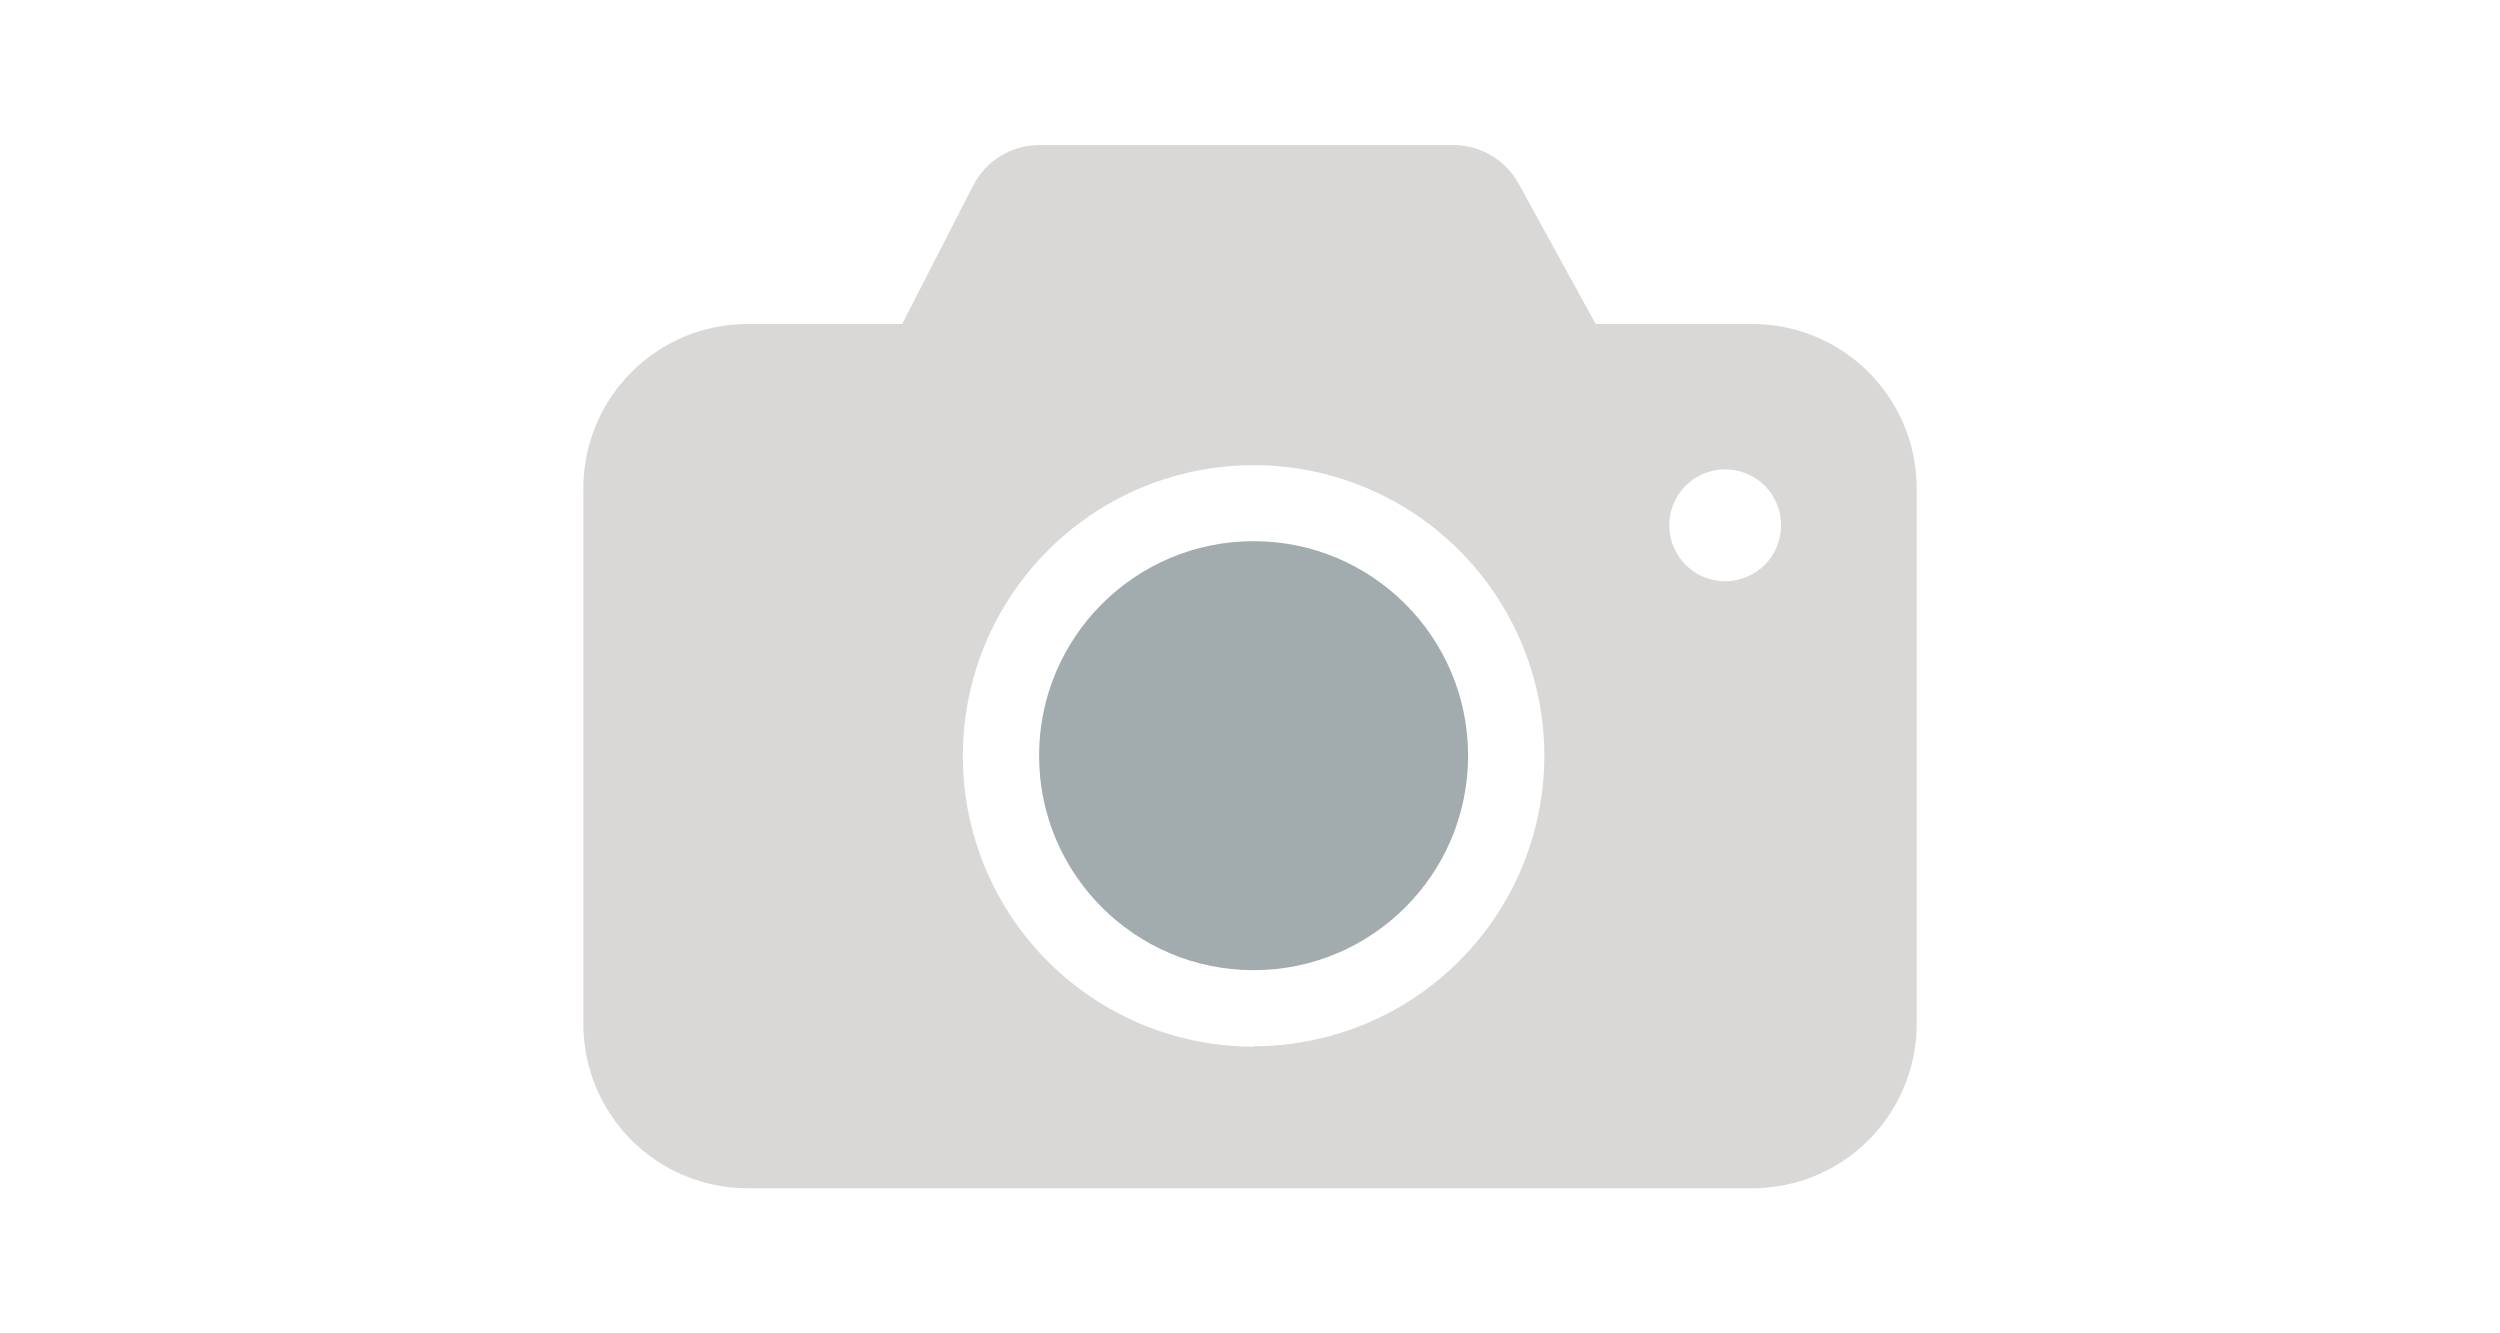
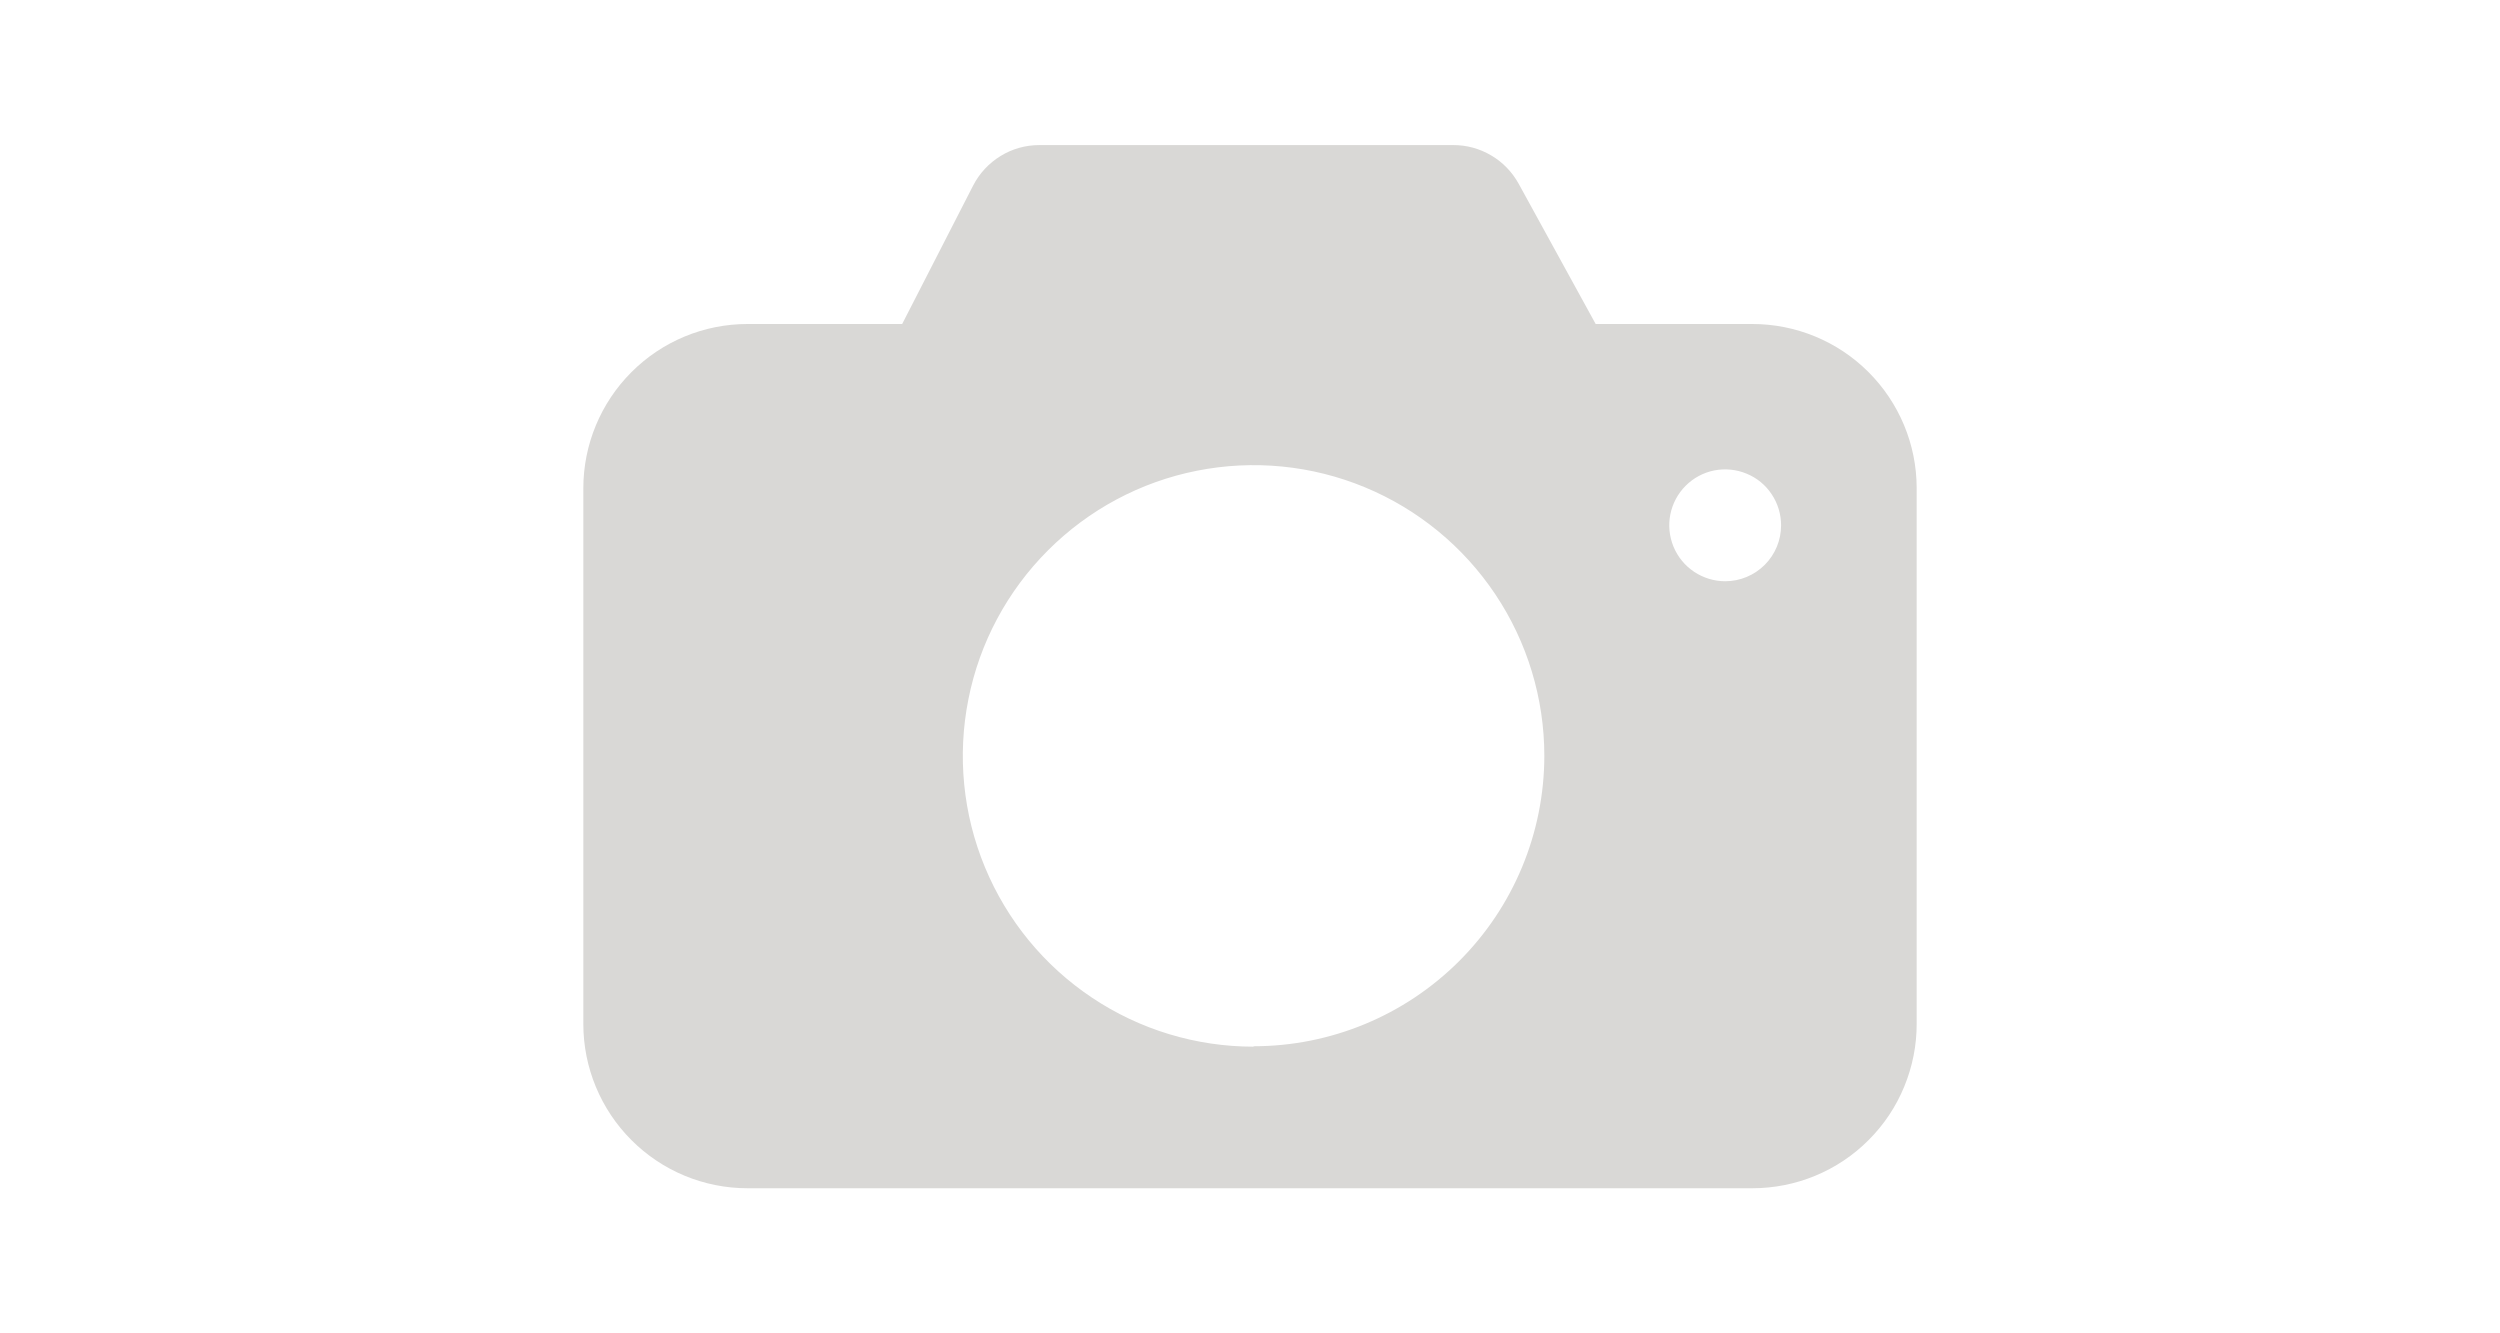
<svg xmlns="http://www.w3.org/2000/svg" width="30" height="16" viewBox="0 0 30 16" fill="none">
  <path d="M21.027 3.888H19.148L18.224 2.205C18.146 2.064 18.033 1.946 17.894 1.865C17.756 1.783 17.598 1.74 17.437 1.741H12.472C12.307 1.741 12.146 1.786 12.007 1.872C11.867 1.958 11.753 2.08 11.678 2.226L10.826 3.888H8.97C8.447 3.888 7.946 4.096 7.577 4.466C7.208 4.835 7 5.337 7 5.859V12.288C7 12.81 7.208 13.312 7.577 13.681C7.946 14.051 8.447 14.259 8.97 14.259H21.027C21.287 14.259 21.544 14.208 21.783 14.109C22.023 14.01 22.241 13.864 22.424 13.68C22.607 13.497 22.753 13.279 22.851 13.039C22.95 12.799 23.001 12.542 23 12.283V5.854C22.999 5.332 22.79 4.832 22.42 4.463C22.05 4.094 21.549 3.888 21.027 3.888V3.888ZM15.043 12.56C14.353 12.56 13.678 12.356 13.104 11.972C12.53 11.589 12.083 11.044 11.819 10.406C11.555 9.769 11.486 9.067 11.621 8.39C11.755 7.713 12.088 7.092 12.576 6.604C13.064 6.116 13.685 5.783 14.362 5.649C15.039 5.514 15.741 5.583 16.378 5.847C17.016 6.111 17.561 6.559 17.944 7.132C18.328 7.706 18.532 8.381 18.532 9.071C18.531 9.995 18.163 10.882 17.508 11.535C16.854 12.188 15.967 12.555 15.043 12.555V12.56ZM20.702 6.975C20.57 6.975 20.44 6.935 20.33 6.862C20.219 6.788 20.133 6.683 20.082 6.56C20.032 6.438 20.018 6.303 20.044 6.173C20.07 6.043 20.134 5.923 20.228 5.829C20.322 5.735 20.441 5.671 20.572 5.645C20.702 5.62 20.837 5.633 20.959 5.684C21.082 5.734 21.187 5.82 21.26 5.931C21.334 6.041 21.373 6.171 21.373 6.304C21.373 6.482 21.303 6.652 21.177 6.778C21.051 6.904 20.88 6.975 20.702 6.975Z" fill="#D9D8D6" />
-   <path d="M15.043 11.642C16.465 11.642 17.617 10.49 17.617 9.068C17.617 7.647 16.465 6.494 15.043 6.494C13.621 6.494 12.469 7.647 12.469 9.068C12.469 10.49 13.621 11.642 15.043 11.642Z" fill="#A2ABAD" />
</svg>